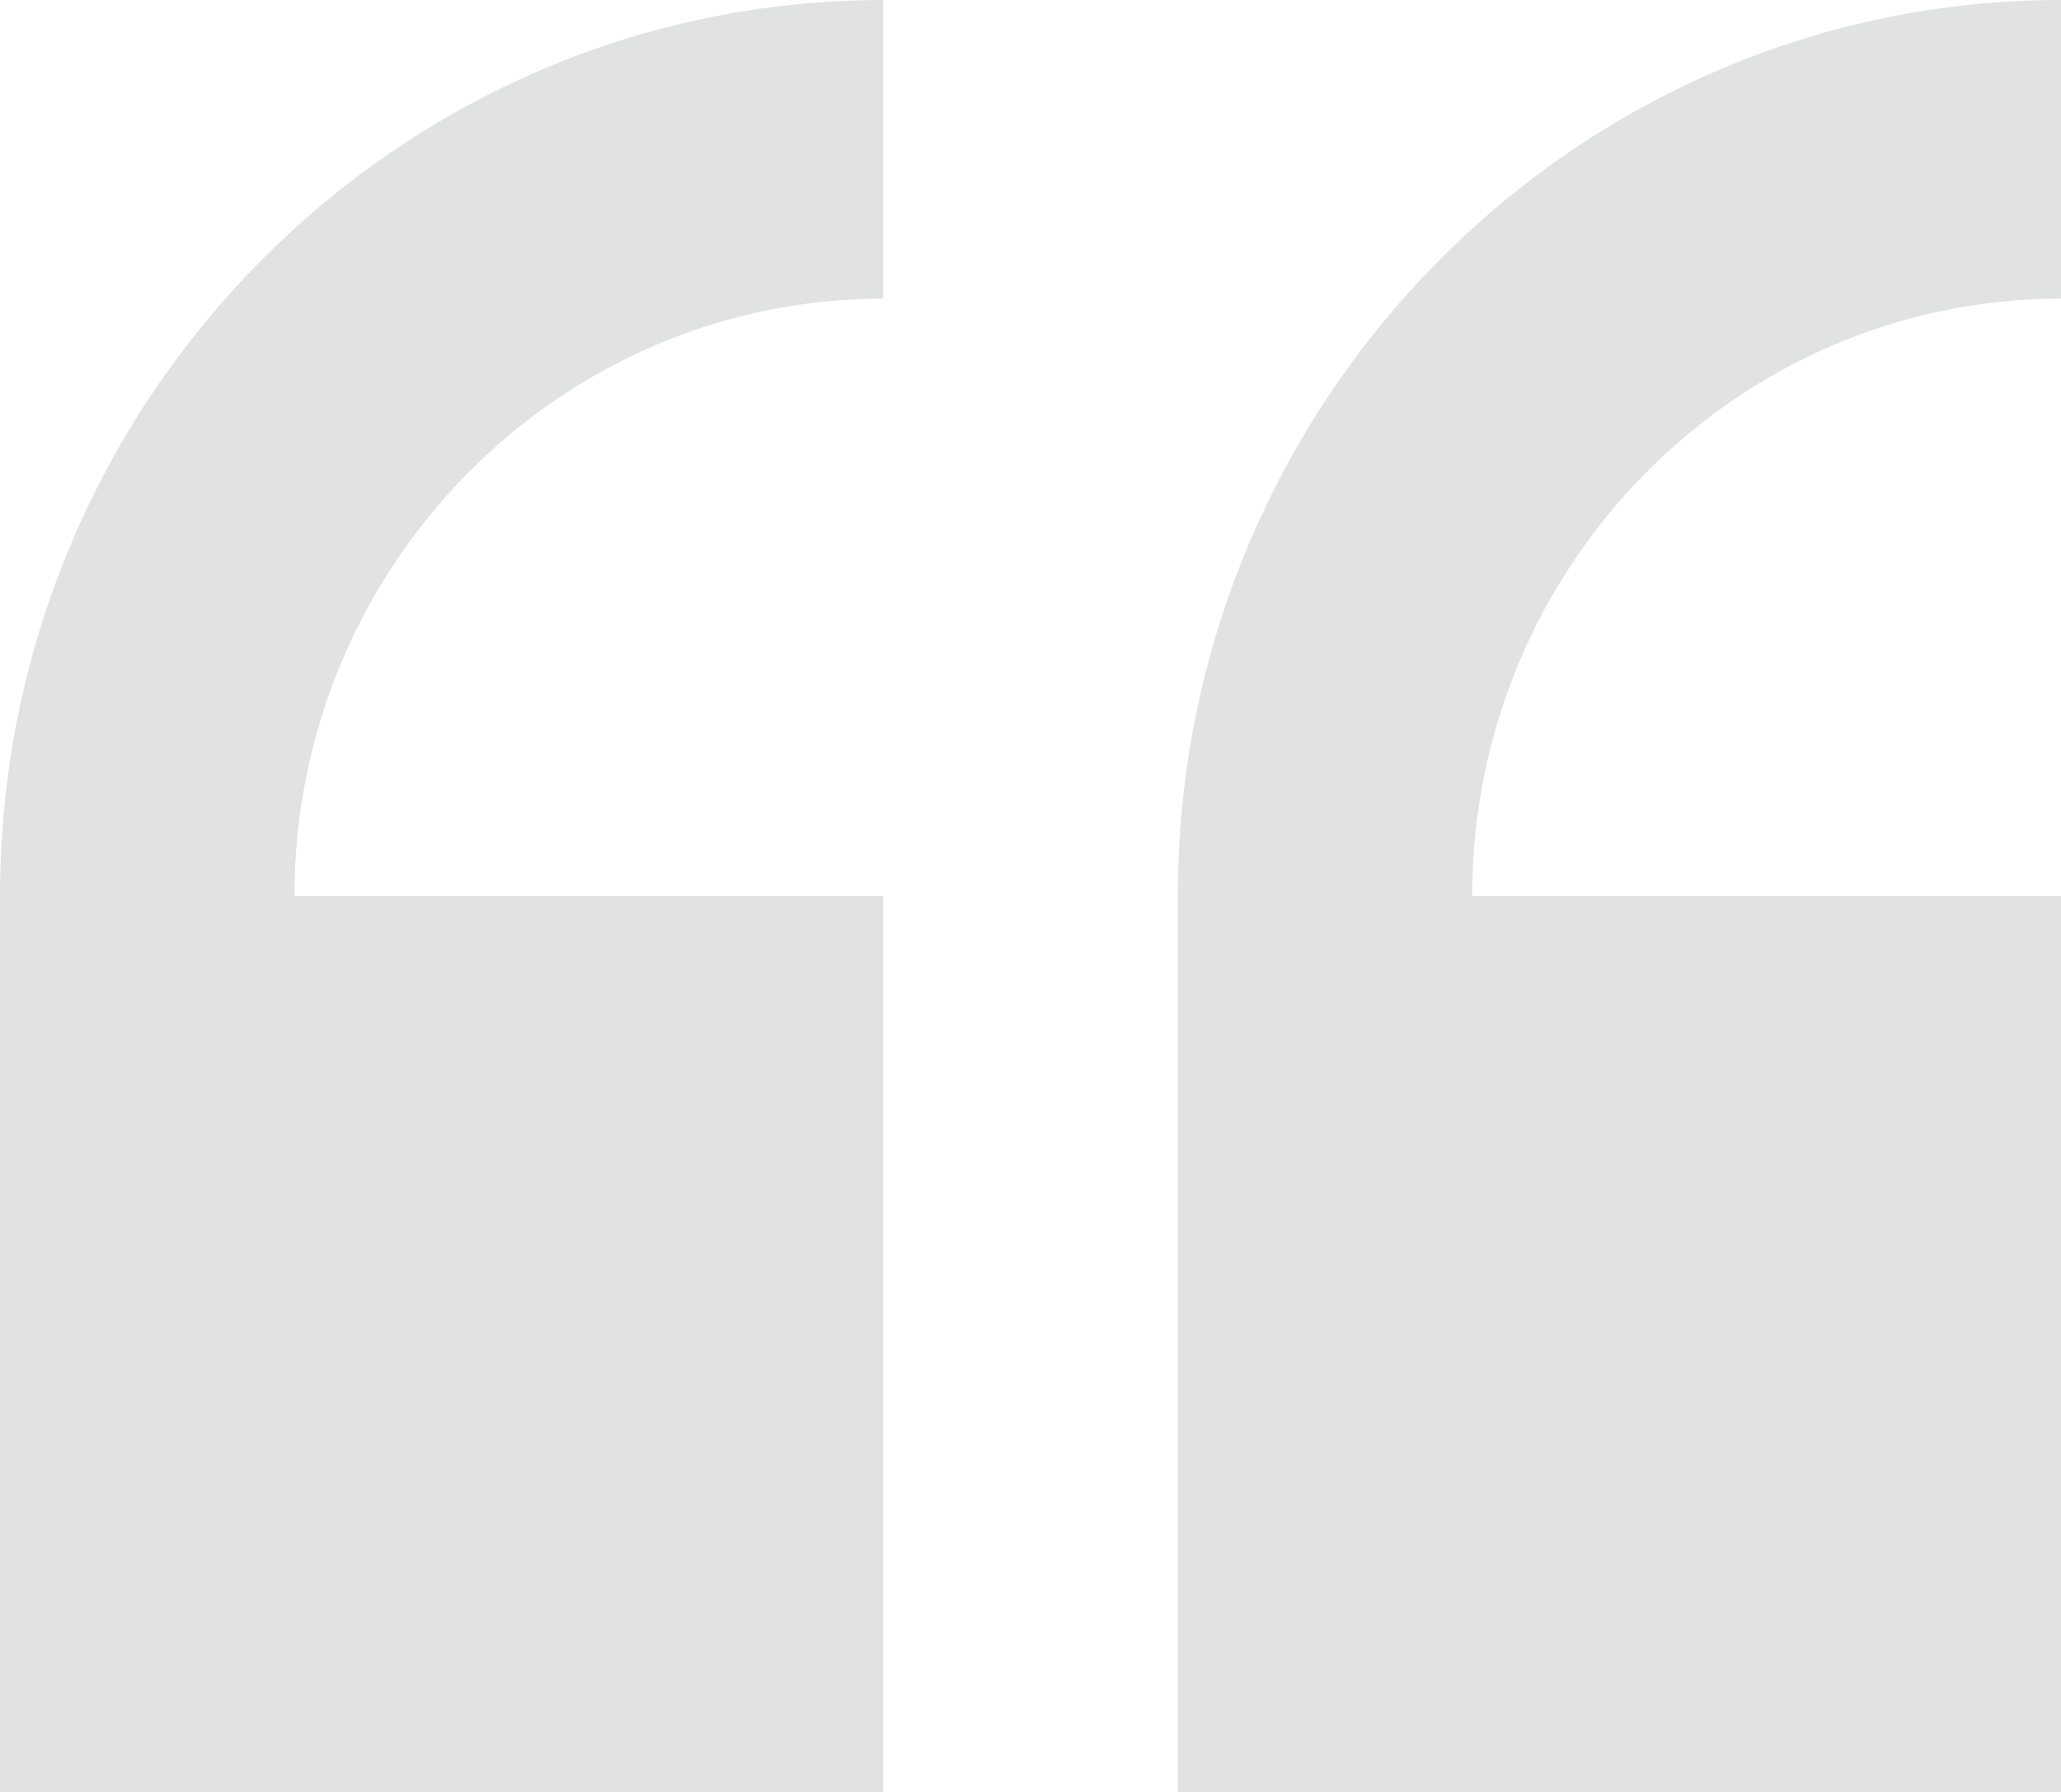
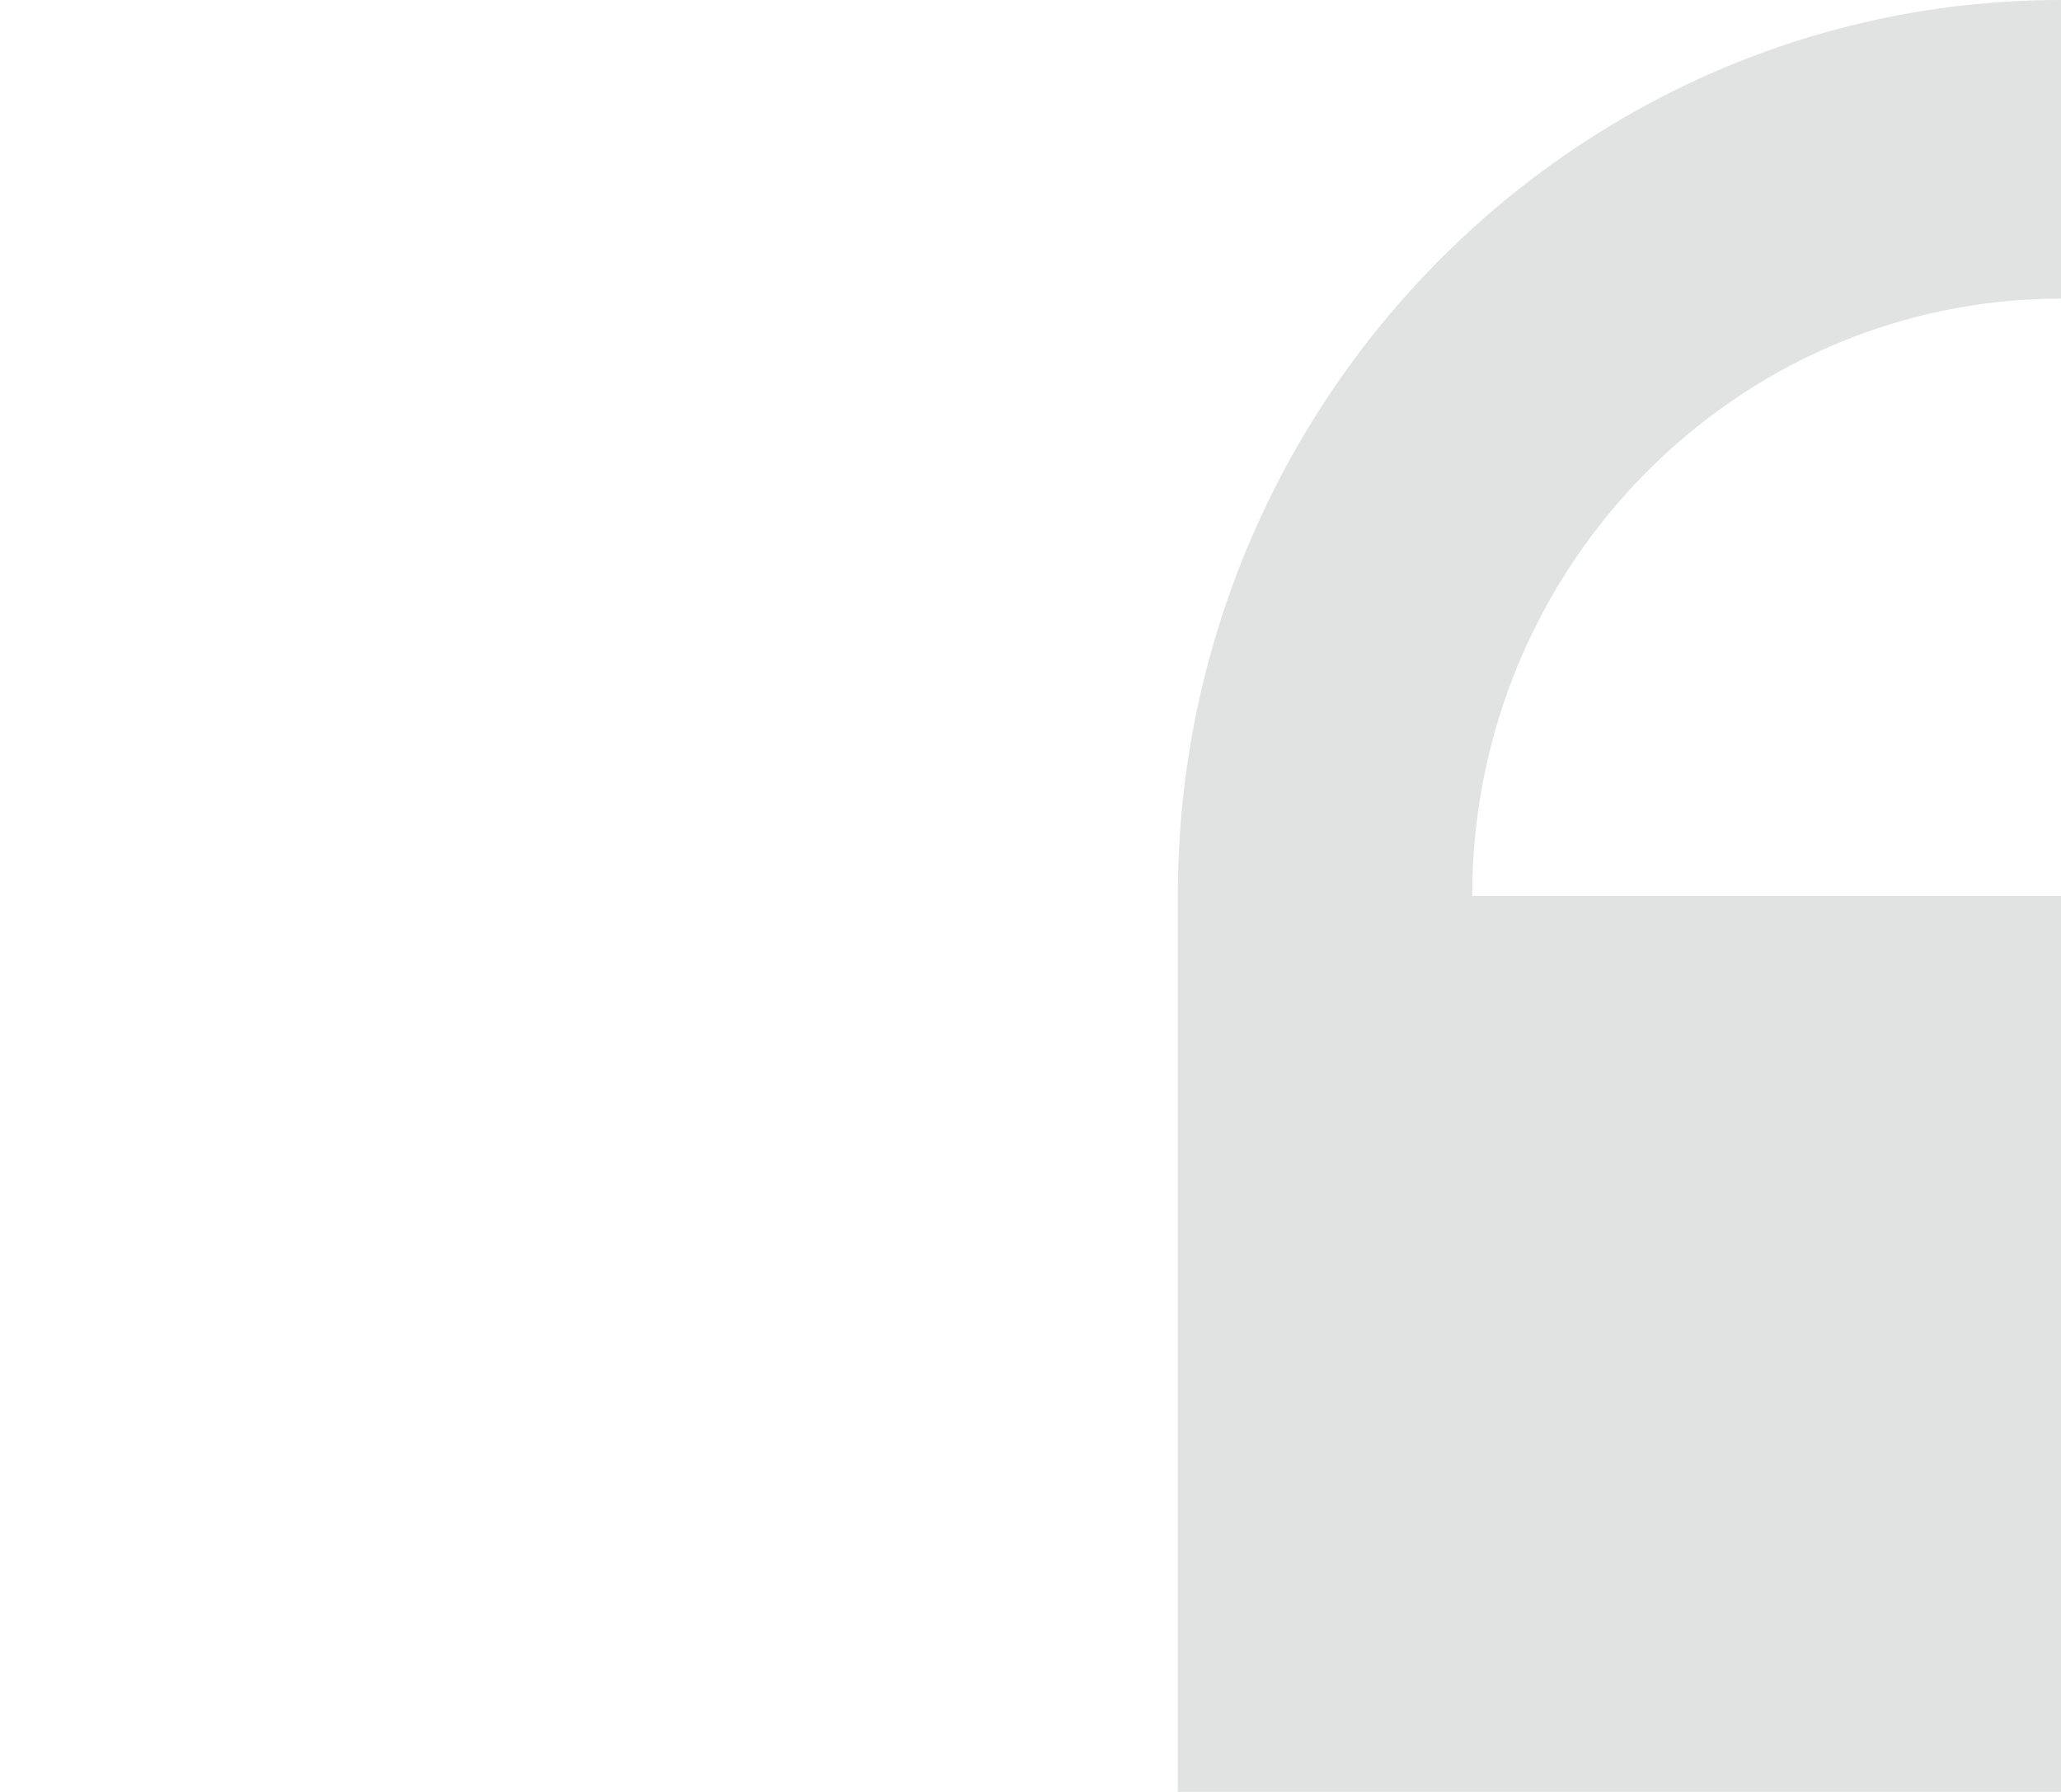
<svg xmlns="http://www.w3.org/2000/svg" width="23" height="20" viewBox="0 0 23 20" fill="none">
  <g opacity="0.14">
-     <path d="M0 10V20H9.857V10H3.286C3.286 6.324 6.234 3.333 9.857 3.333V0C4.421 0 0 4.486 0 10Z" fill="#272D2D" />
    <path d="M23 3.333V0C17.565 0 13.144 4.486 13.144 10V20H23V10H16.429C16.429 6.324 19.377 3.333 23 3.333Z" fill="#272D2D" />
  </g>
</svg>